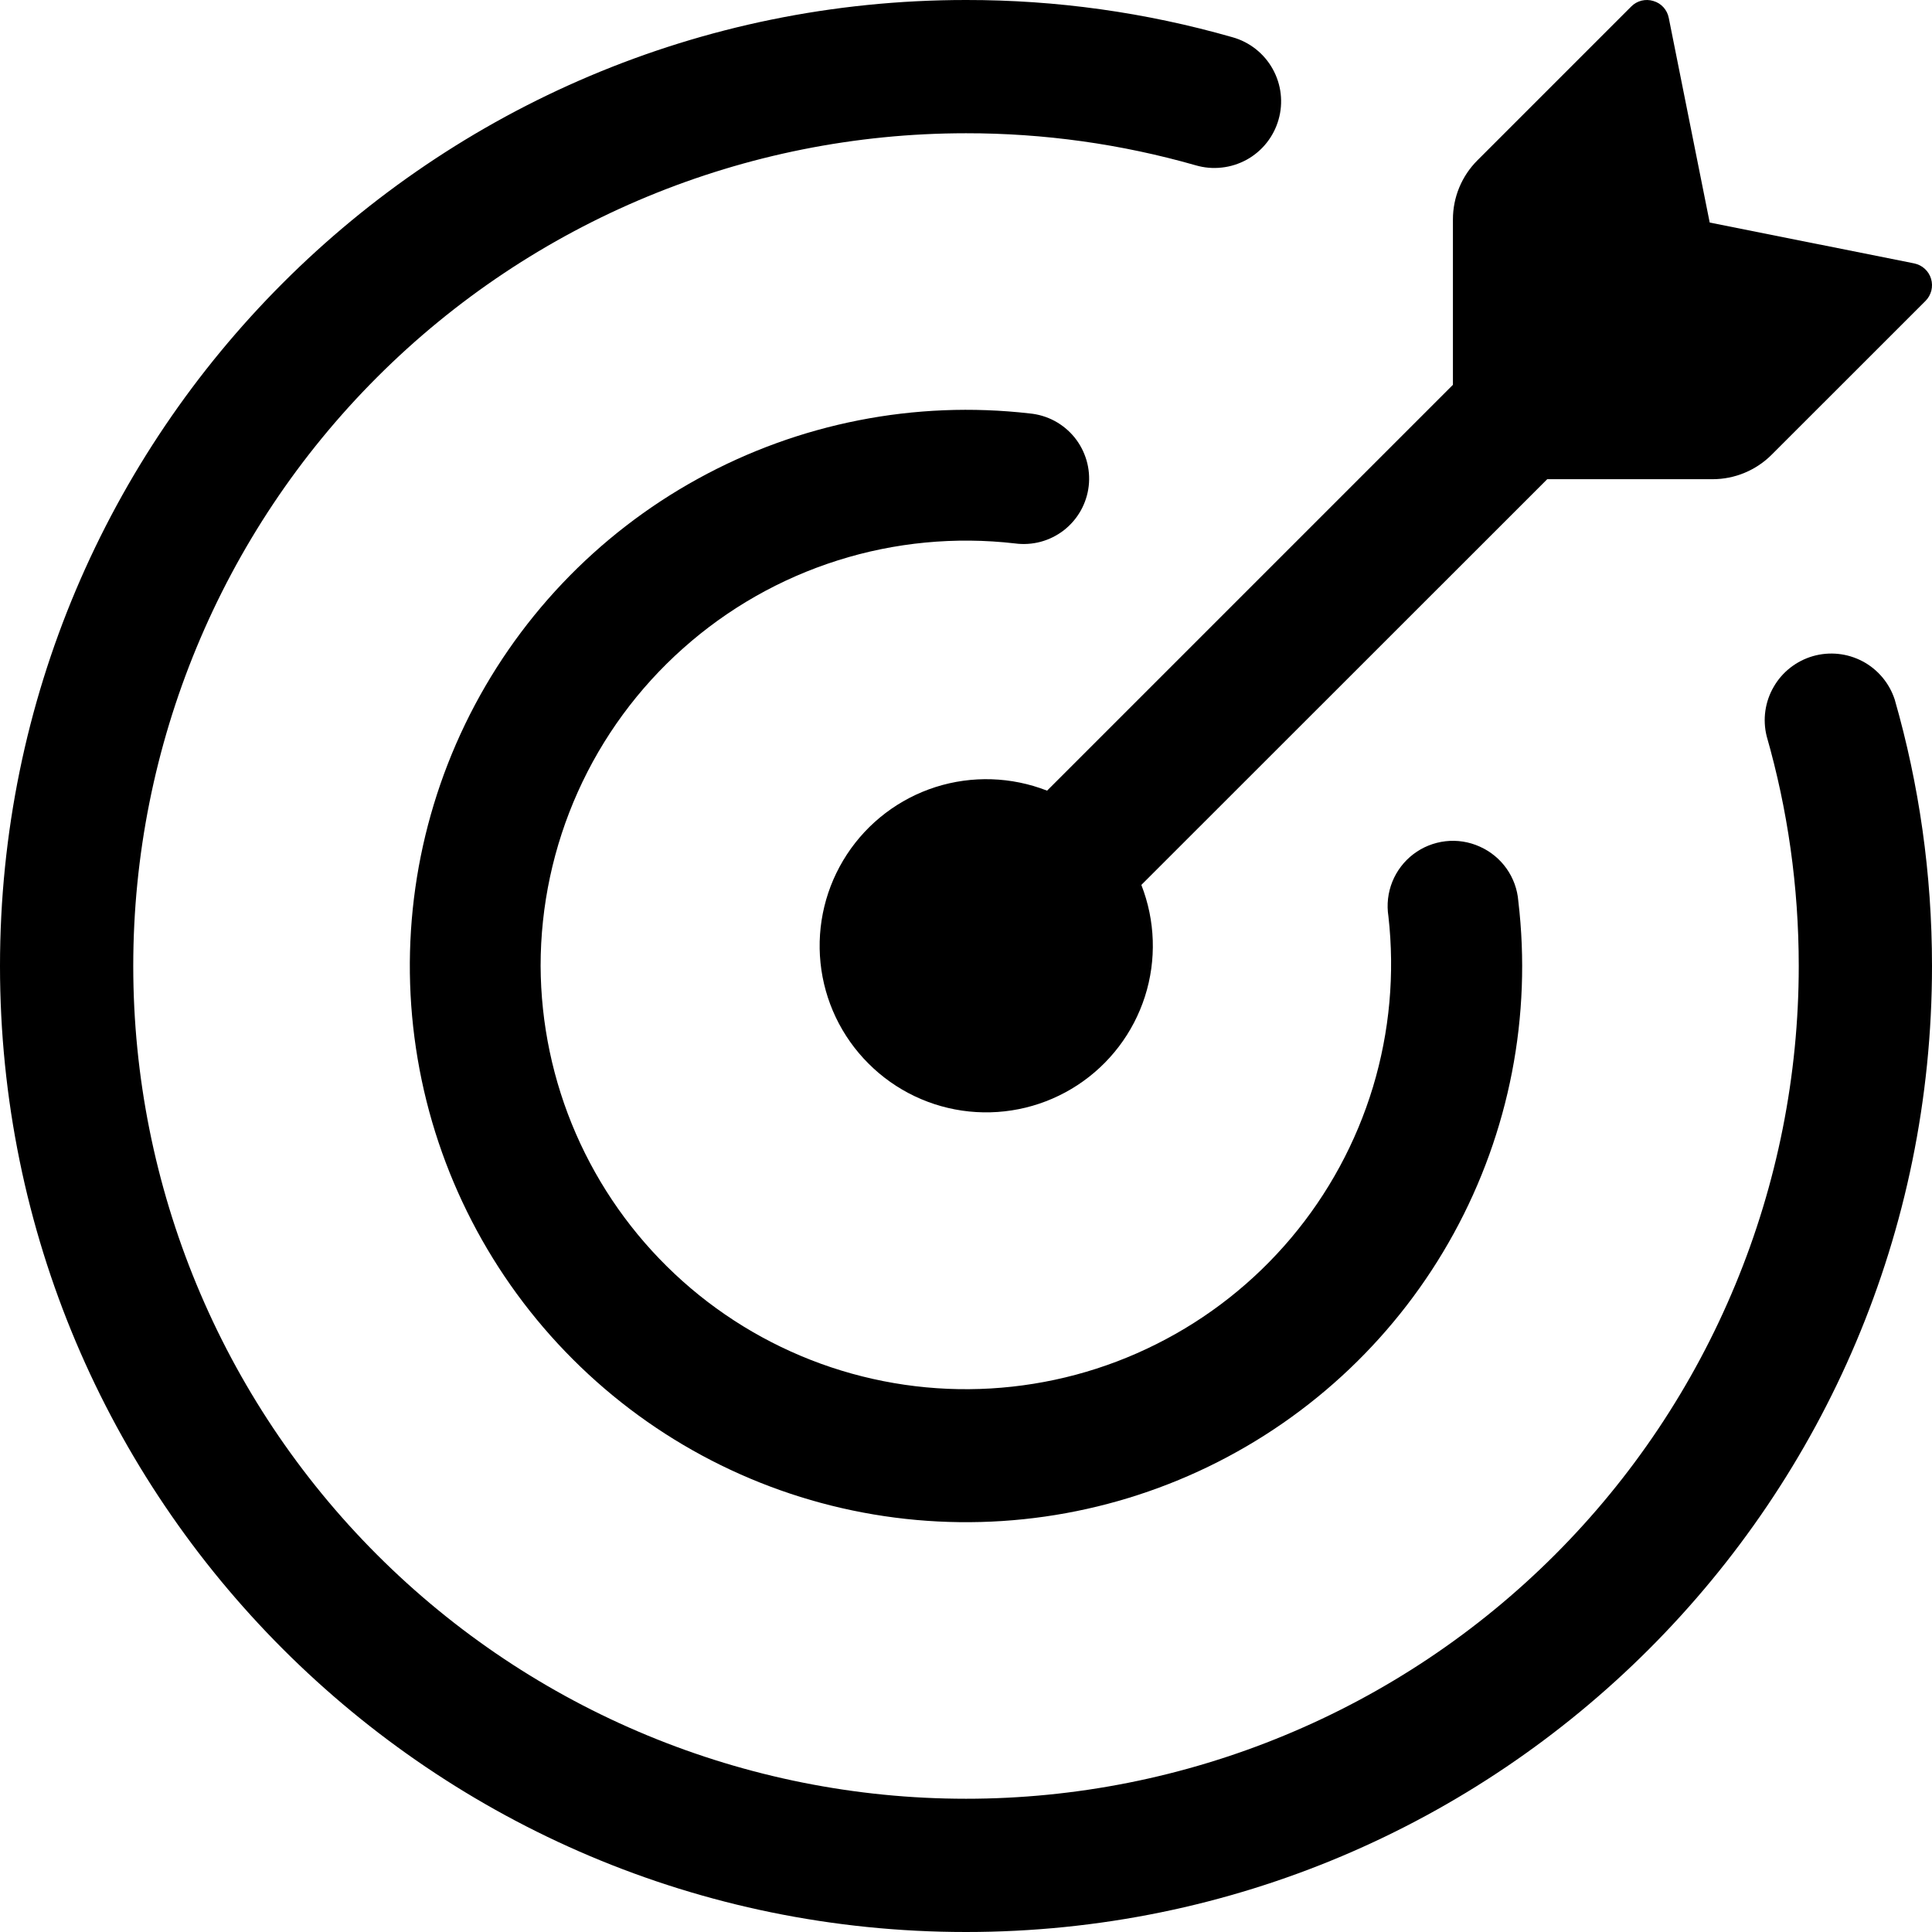
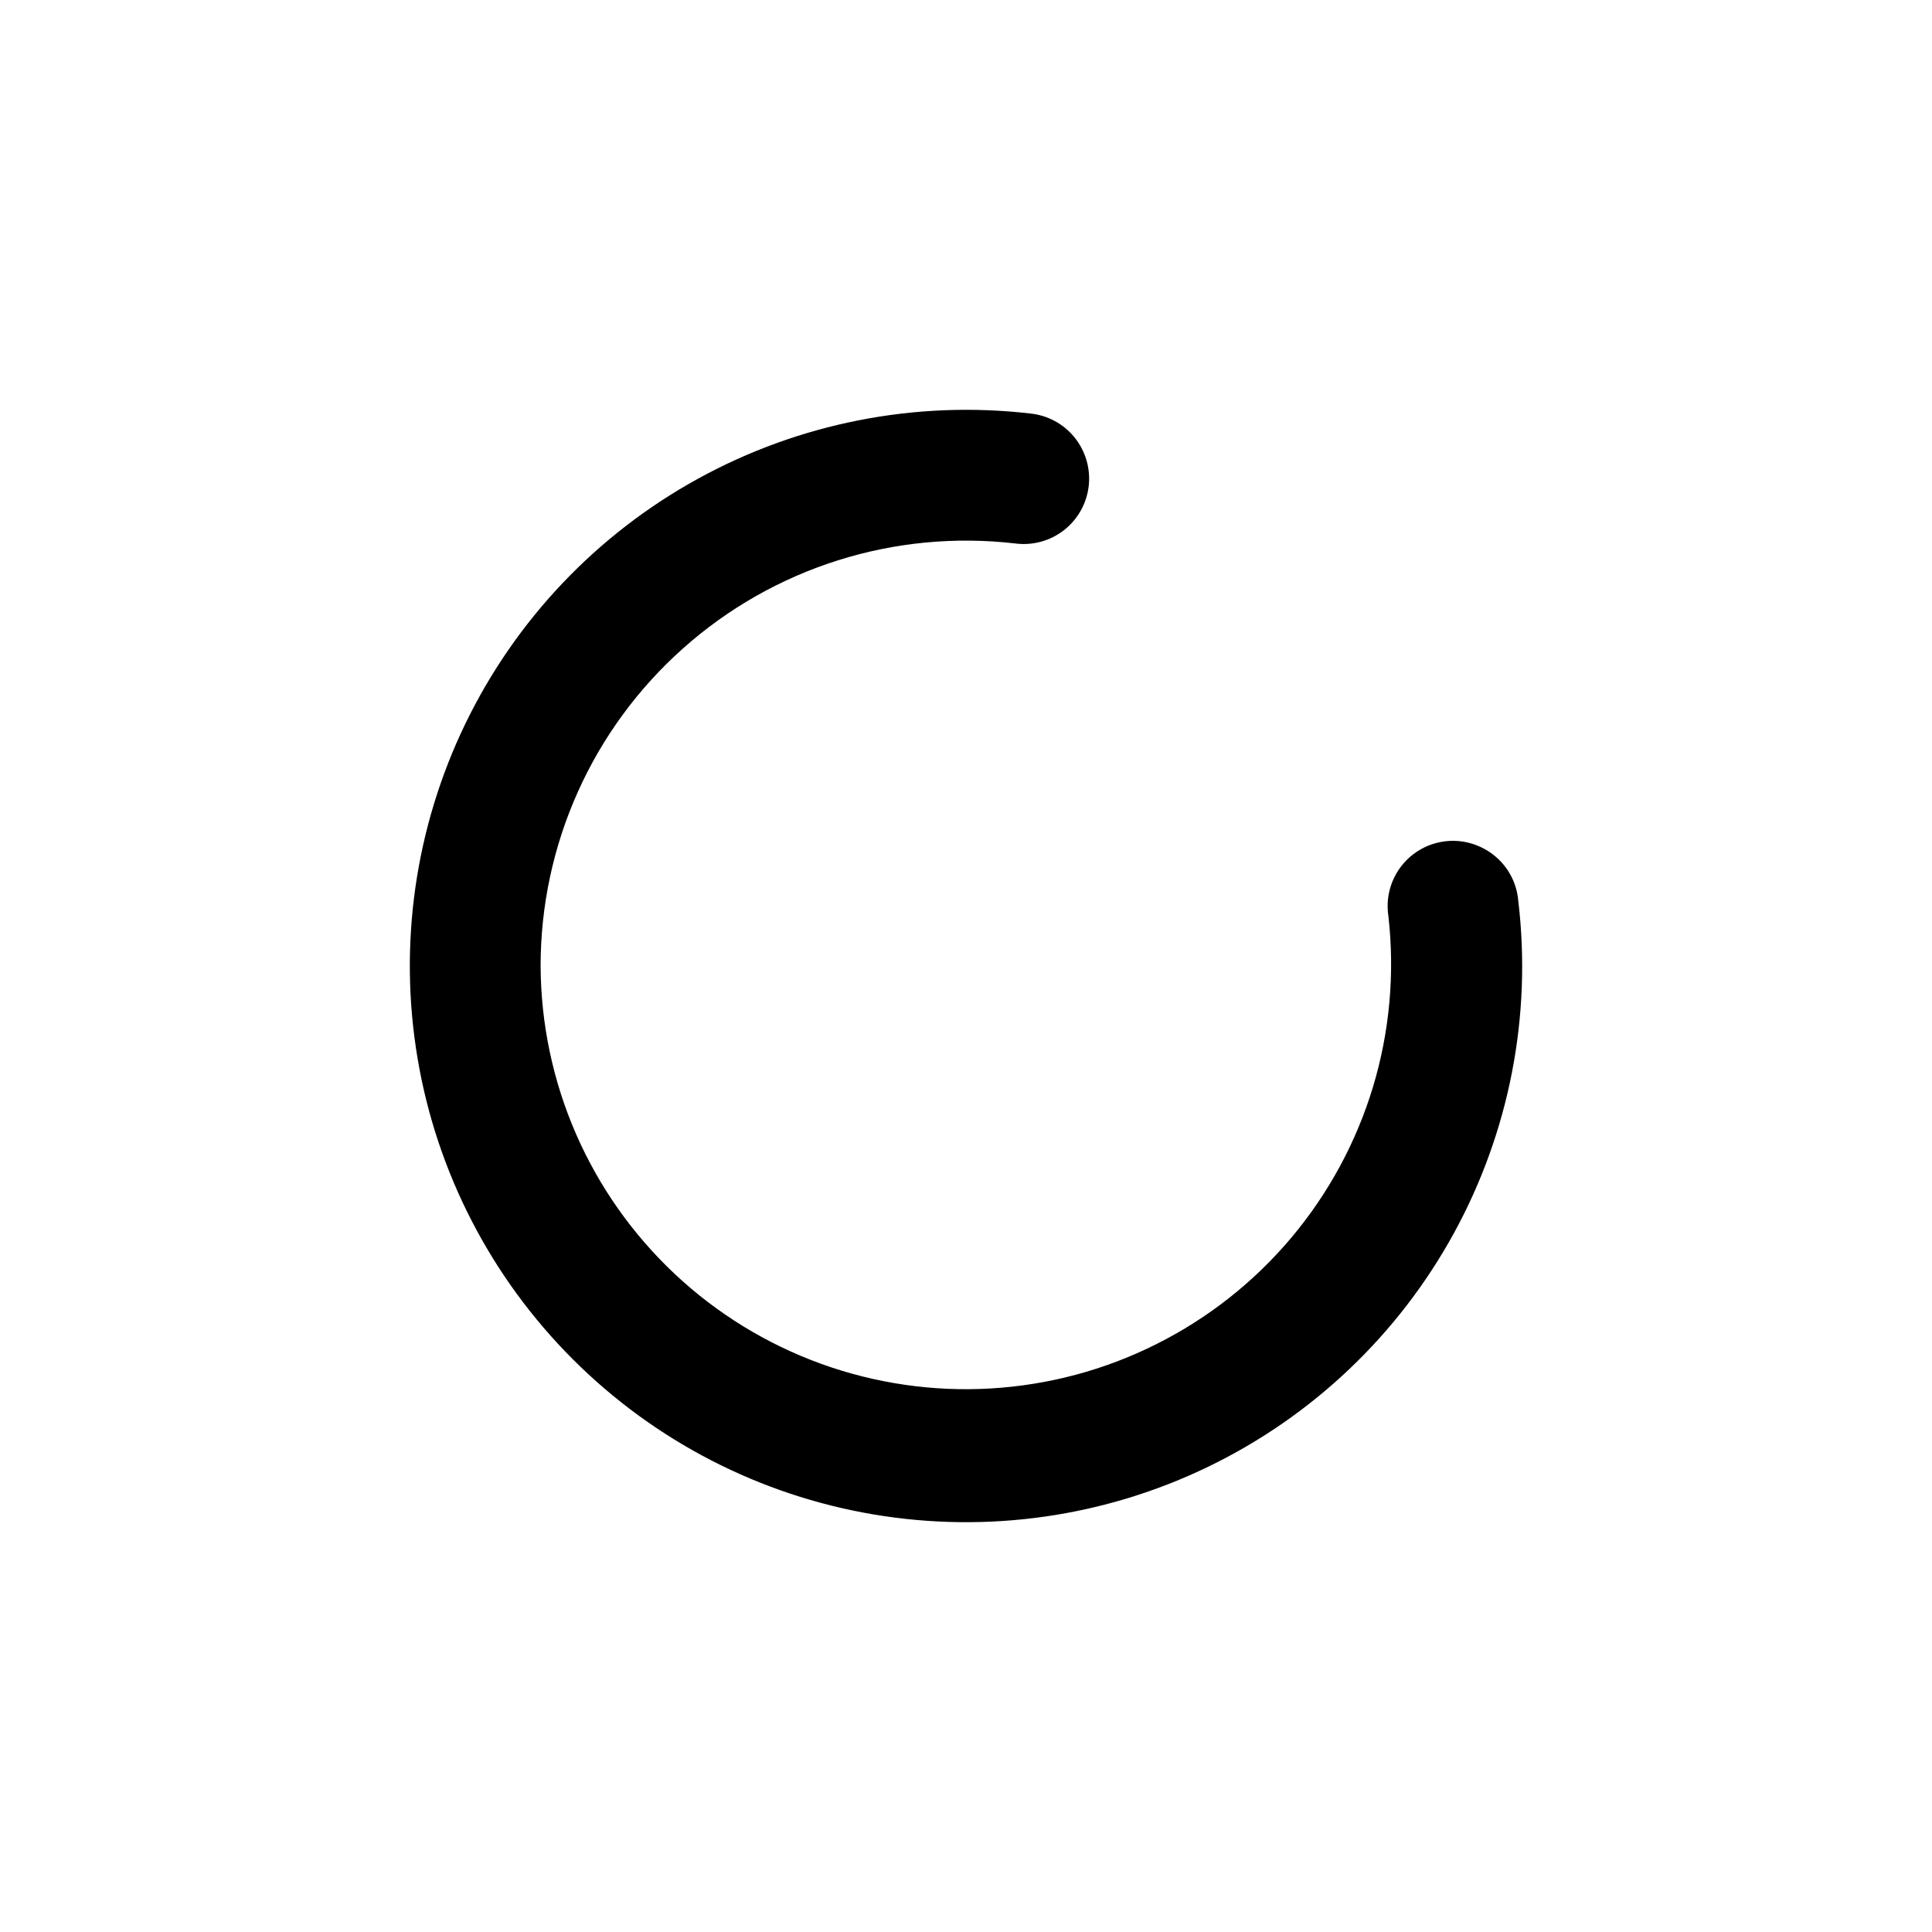
<svg xmlns="http://www.w3.org/2000/svg" width="33" height="33" viewBox="0 0 33 33" fill="none">
  <g id="Group 204">
-     <path id="Vector" d="M29.254 8.185H26.428L19.495 15.115C19.733 15.723 19.756 16.396 19.557 17.019C19.358 17.642 18.951 18.177 18.404 18.535C17.857 18.893 17.204 19.052 16.553 18.985C15.903 18.918 15.296 18.629 14.834 18.166C14.371 17.704 14.082 17.097 14.015 16.447C13.948 15.796 14.107 15.143 14.465 14.596C14.823 14.049 15.358 13.642 15.981 13.443C16.604 13.245 17.276 13.267 17.885 13.505L24.817 6.573V3.748C24.817 3.369 24.967 3.007 25.235 2.739L27.862 0.112C27.91 0.063 27.971 0.028 28.038 0.011C28.105 -0.005 28.175 -0.004 28.241 0.017C28.377 0.056 28.477 0.168 28.504 0.307L29.203 3.801L32.695 4.499C32.832 4.527 32.944 4.627 32.984 4.762C33.004 4.828 33.005 4.897 32.989 4.964C32.972 5.03 32.938 5.091 32.889 5.14L30.261 7.767C30.129 7.899 29.972 8.004 29.799 8.076C29.626 8.148 29.441 8.185 29.254 8.185Z" fill="black" />
-     <path id="Vector_2" d="M2.276 16.5C2.276 20.273 3.774 23.89 6.442 26.558C9.11 29.226 12.727 30.724 16.5 30.724C18.368 30.724 20.218 30.356 21.943 29.641C23.669 28.927 25.237 27.879 26.558 26.558C27.879 25.237 28.927 23.669 29.641 21.943C30.356 20.218 30.724 18.368 30.724 16.5C30.724 15.137 30.533 13.821 30.176 12.575C30.105 12.289 30.148 11.986 30.296 11.732C30.443 11.476 30.684 11.289 30.967 11.207C31.251 11.126 31.554 11.158 31.815 11.296C32.075 11.434 32.271 11.668 32.363 11.948C32.779 13.396 33 14.922 33 16.5C33 25.613 25.613 33 16.5 33C7.387 33 0 25.613 0 16.5C0 7.387 7.387 8.01386e-06 16.5 8.01386e-06C18.04 -0.002 19.571 0.212 21.052 0.636C21.196 0.676 21.331 0.745 21.449 0.838C21.567 0.931 21.665 1.046 21.738 1.177C21.811 1.308 21.858 1.452 21.875 1.601C21.892 1.75 21.88 1.901 21.838 2.045C21.797 2.189 21.728 2.323 21.634 2.441C21.541 2.558 21.425 2.656 21.294 2.728C21.162 2.8 21.018 2.846 20.869 2.862C20.72 2.879 20.569 2.866 20.425 2.824C19.149 2.459 17.828 2.275 16.5 2.276C12.727 2.276 9.11 3.774 6.442 6.442C3.774 9.11 2.276 12.727 2.276 16.5Z" fill="black" />
    <path id="Vector_3" d="M9.234 16.497C9.238 17.484 9.443 18.46 9.837 19.365C10.231 20.269 10.805 21.084 11.525 21.76C12.244 22.436 13.094 22.957 14.022 23.294C14.95 23.63 15.937 23.774 16.922 23.716C17.908 23.658 18.871 23.401 19.753 22.958C20.636 22.516 21.419 21.898 22.054 21.144C22.69 20.389 23.165 19.512 23.451 18.568C23.736 17.623 23.826 16.63 23.715 15.65C23.684 15.451 23.707 15.248 23.782 15.061C23.857 14.875 23.981 14.712 24.141 14.59C24.301 14.468 24.491 14.392 24.691 14.369C24.89 14.346 25.093 14.378 25.276 14.461C25.65 14.628 25.902 14.984 25.934 15.392C26.166 17.352 25.781 19.334 24.833 21.065C23.885 22.796 22.421 24.188 20.645 25.049C18.869 25.91 16.869 26.196 14.923 25.868C12.976 25.54 11.181 24.614 9.785 23.218C8.39 21.824 7.463 20.031 7.134 18.087C6.804 16.143 7.088 14.145 7.945 12.369C8.803 10.593 10.192 9.128 11.92 8.178C13.648 7.227 15.629 6.837 17.589 7.062C17.737 7.076 17.881 7.119 18.012 7.189C18.143 7.259 18.259 7.355 18.353 7.47C18.447 7.586 18.516 7.719 18.558 7.861C18.6 8.004 18.613 8.154 18.596 8.302C18.579 8.449 18.533 8.592 18.46 8.722C18.387 8.852 18.289 8.965 18.172 9.057C18.054 9.148 17.92 9.215 17.776 9.254C17.633 9.292 17.483 9.302 17.335 9.282C16.317 9.165 15.286 9.263 14.309 9.572C13.332 9.881 12.432 10.393 11.667 11.075C10.902 11.756 10.289 12.591 9.87 13.526C9.451 14.46 9.234 15.473 9.234 16.497Z" fill="black" />
  </g>
</svg>